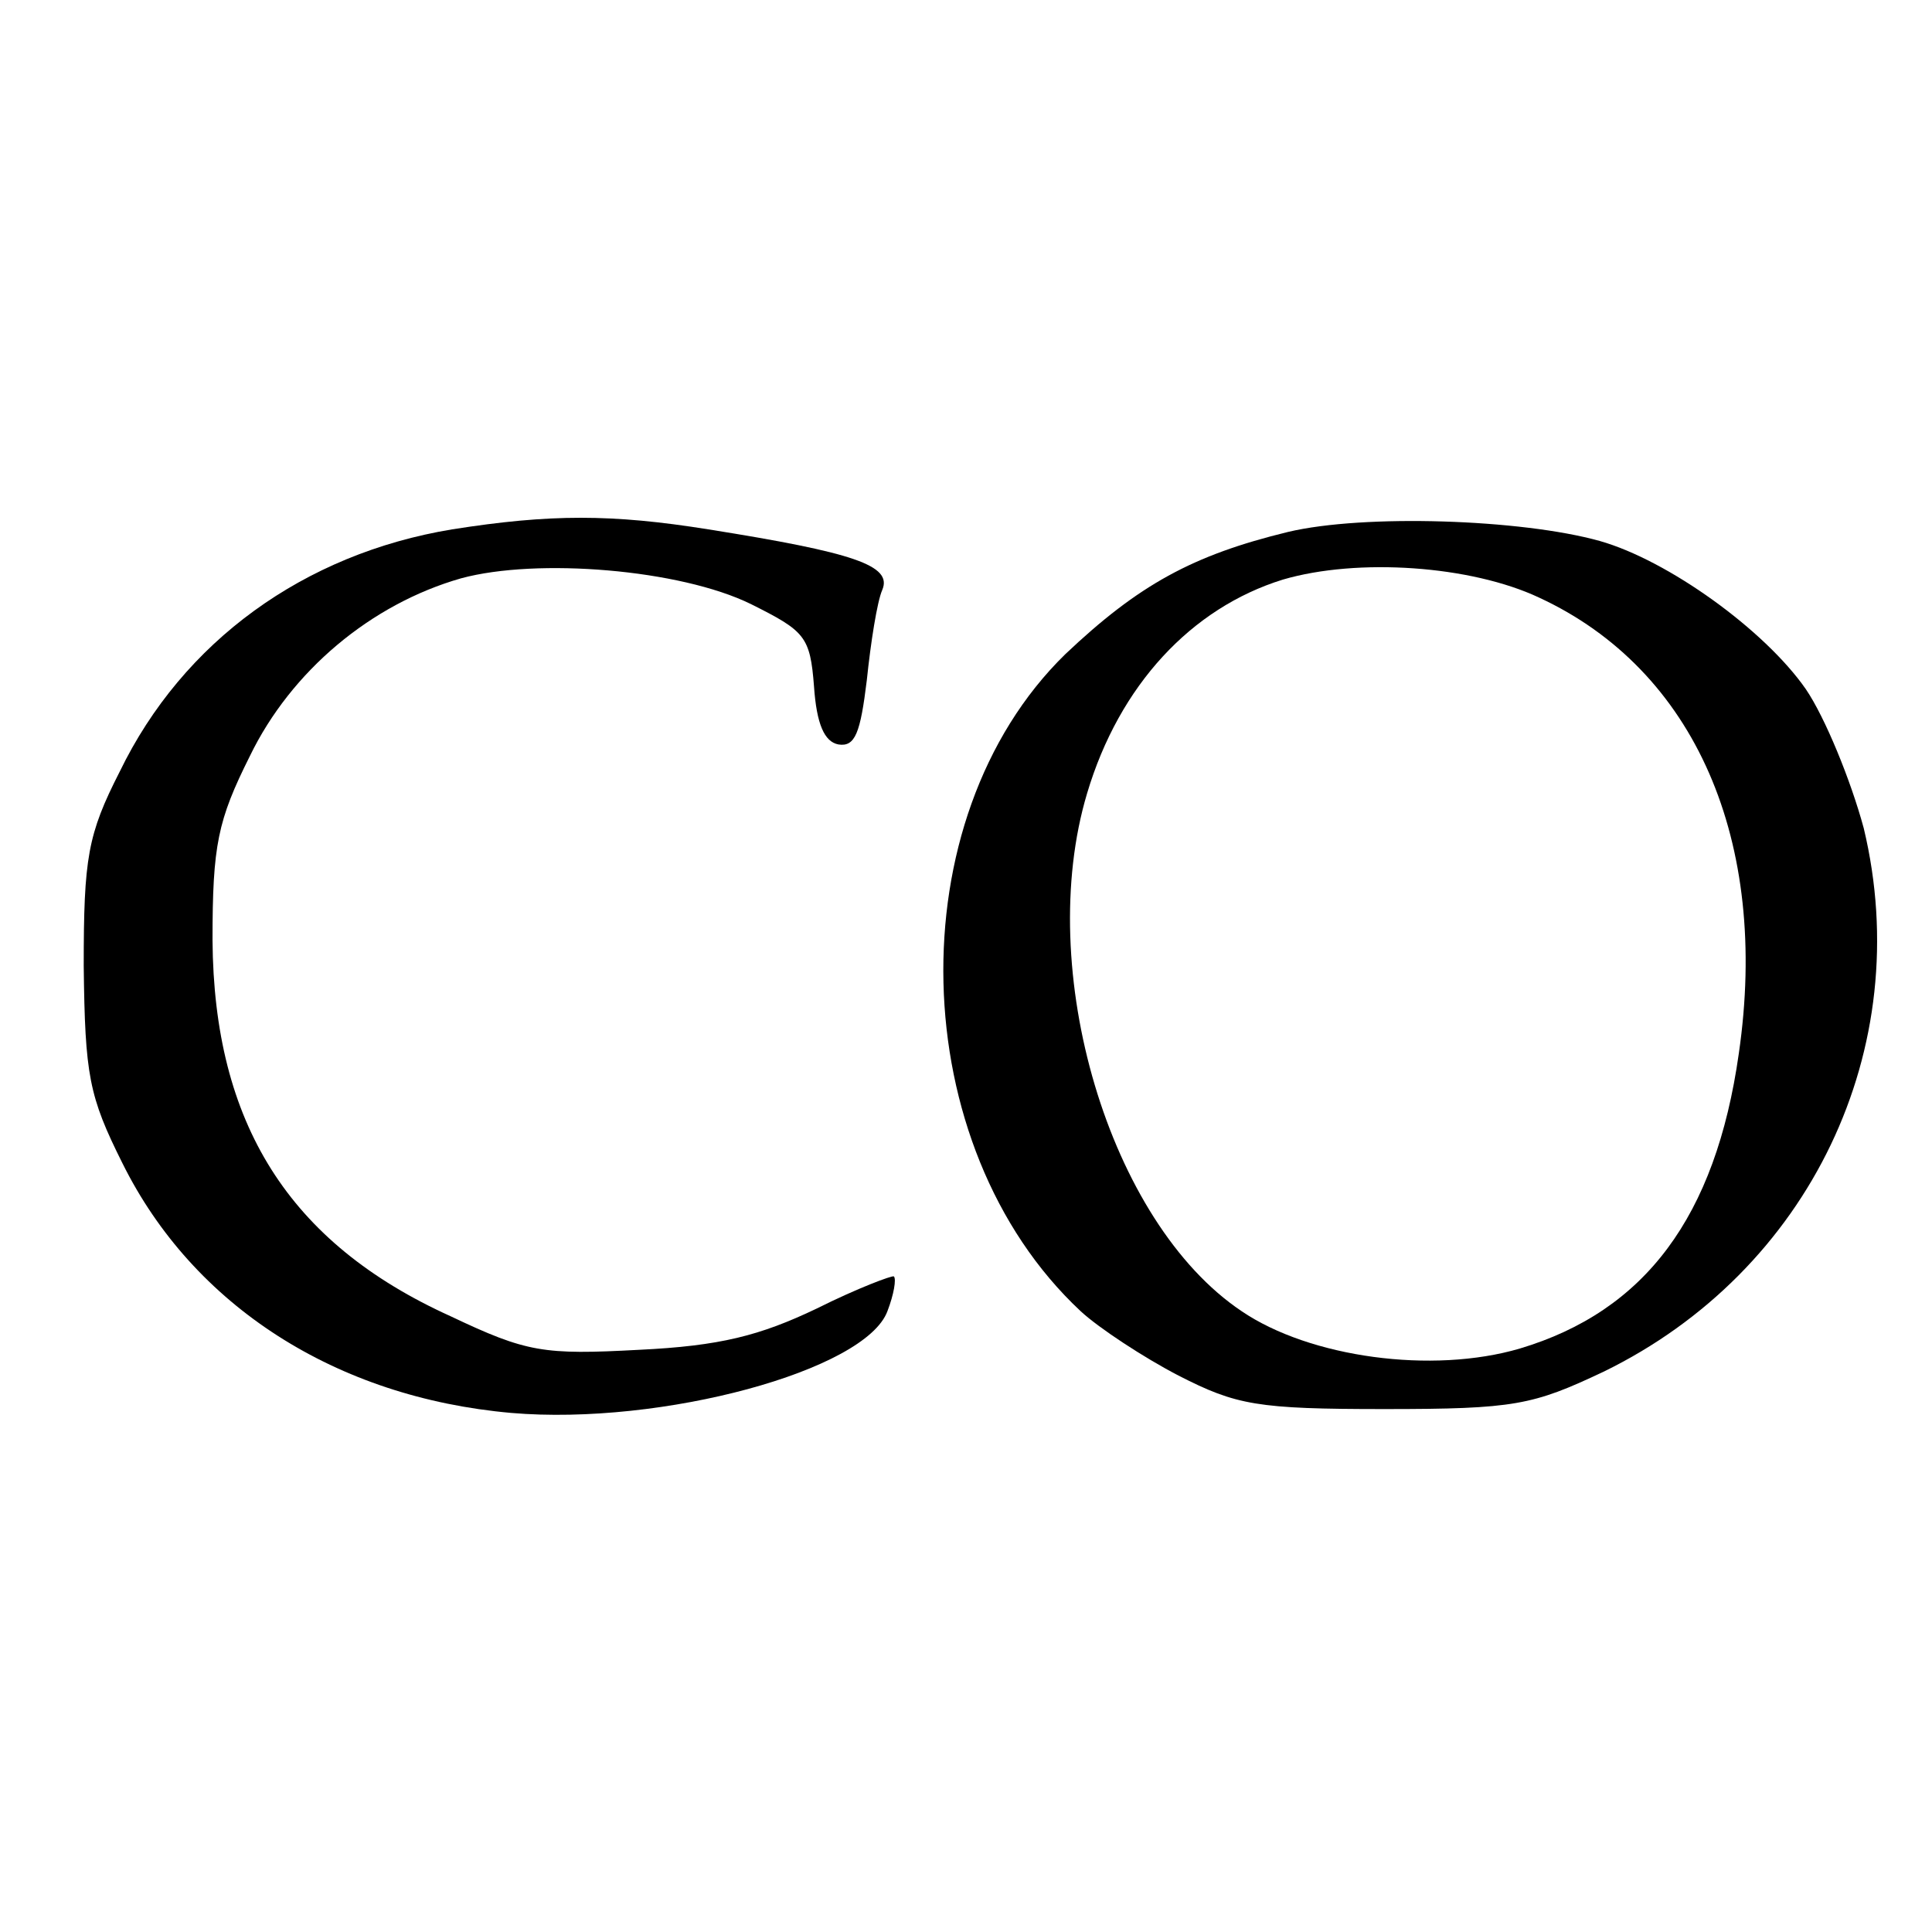
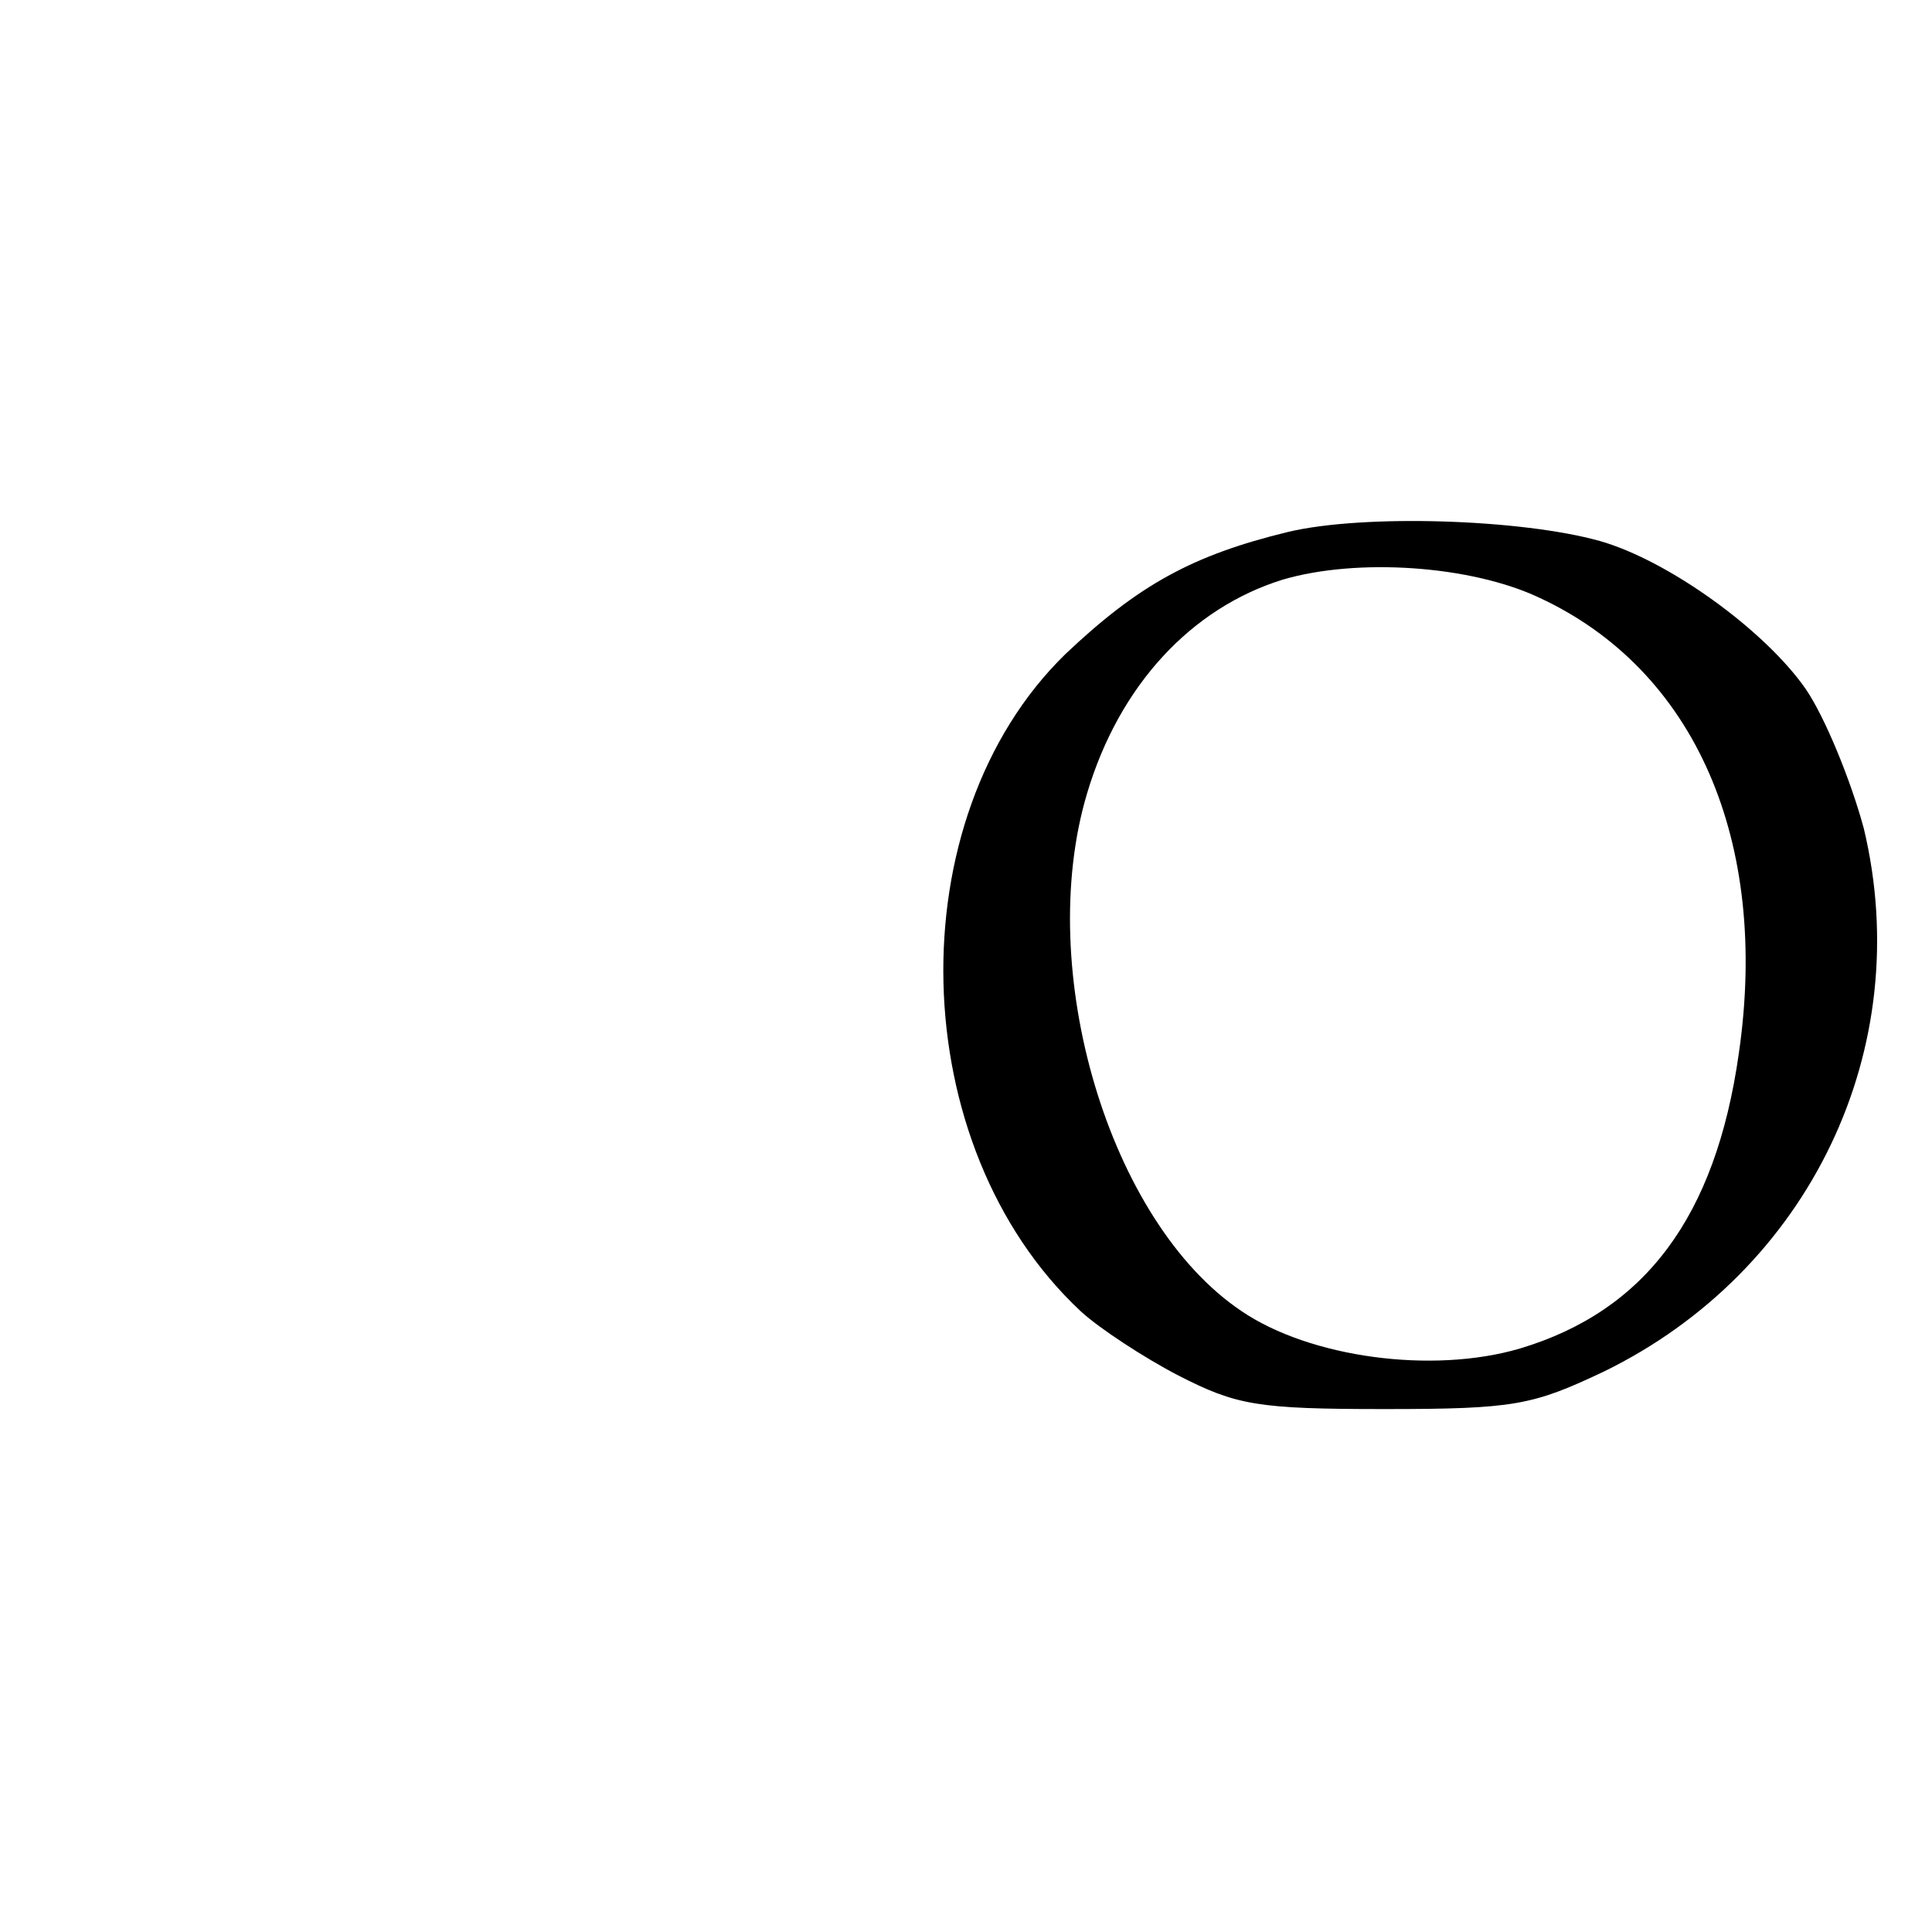
<svg xmlns="http://www.w3.org/2000/svg" version="1.0" width="150pt" height="150pt" viewBox="0 0 150 150" preserveAspectRatio="xMidYMid meet">
  <g transform="translate(0,150) scale(0.1,-0.1)" fill="#000000" stroke="none">
-     <path d="M351 1089 c-115 -19 -209 -87 -258 -188 -25 -49 -28 -67 -28 -151 1 -85 4 -101 30 -153 55 -111 166 -182 302 -194 117 -10 275 33 292 79 5 13 7 25 5 27 -1 1 -28 -9 -60 -25 -44 -21 -75 -29 -138 -32 -74 -4 -87 -2 -146 26 -126 57 -184 150 -185 292 0 74 4 93 29 143 32 66 94 118 164 138 59 16 170 7 225 -20 42 -21 46 -25 49 -64 2 -29 8 -43 19 -45 13 -2 17 9 22 50 3 29 8 61 12 70 8 19 -22 29 -135 47 -75 12 -123 12 -199 0z" />
    <path d="M1000 1087 c-74 -18 -116 -41 -173 -95 -131 -128 -125 -382 12 -510 14 -13 49 -36 76 -50 45 -23 61 -26 160 -26 101 0 115 3 170 29 160 78 243 251 202 422 -10 37 -30 86 -45 108 -32 46 -107 100 -160 115 -61 17 -183 21 -242 7z m195 -51 c121 -56 179 -189 155 -354 -18 -127 -73 -200 -170 -229 -68 -20 -163 -7 -216 29 -103 69 -161 265 -120 402 25 84 81 144 152 166 58 17 146 11 199 -14z" />
  </g>
</svg>